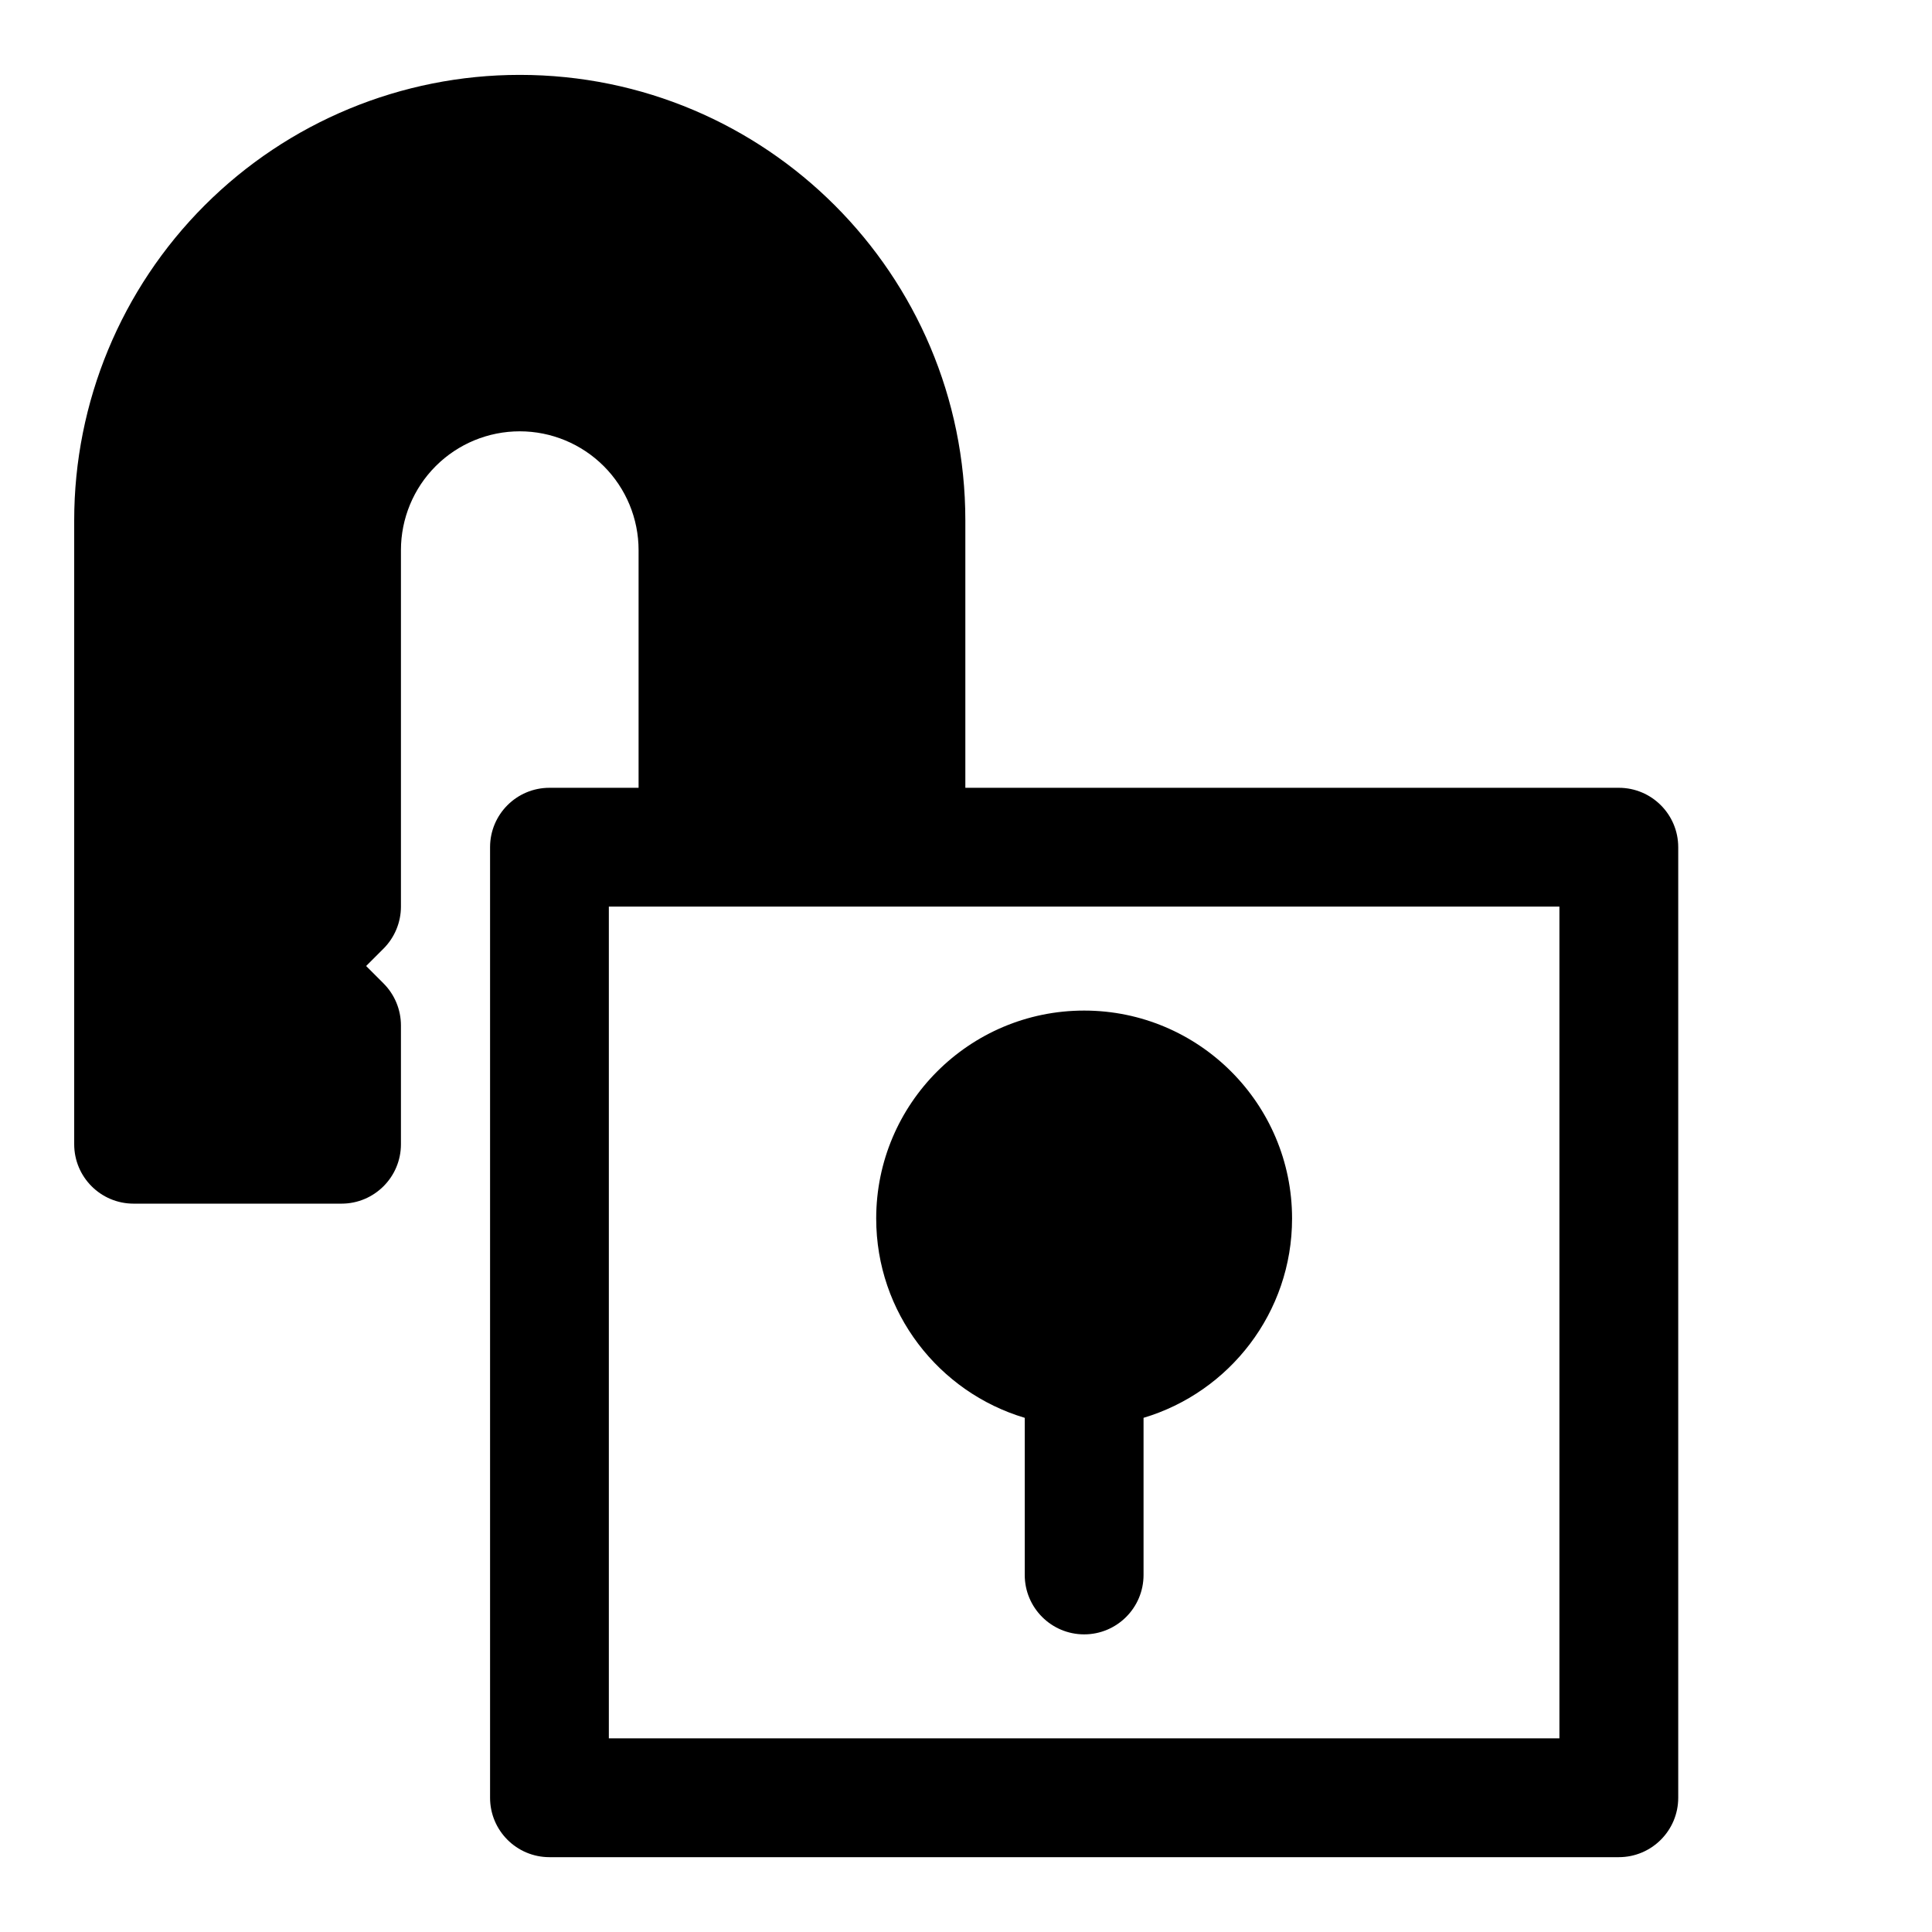
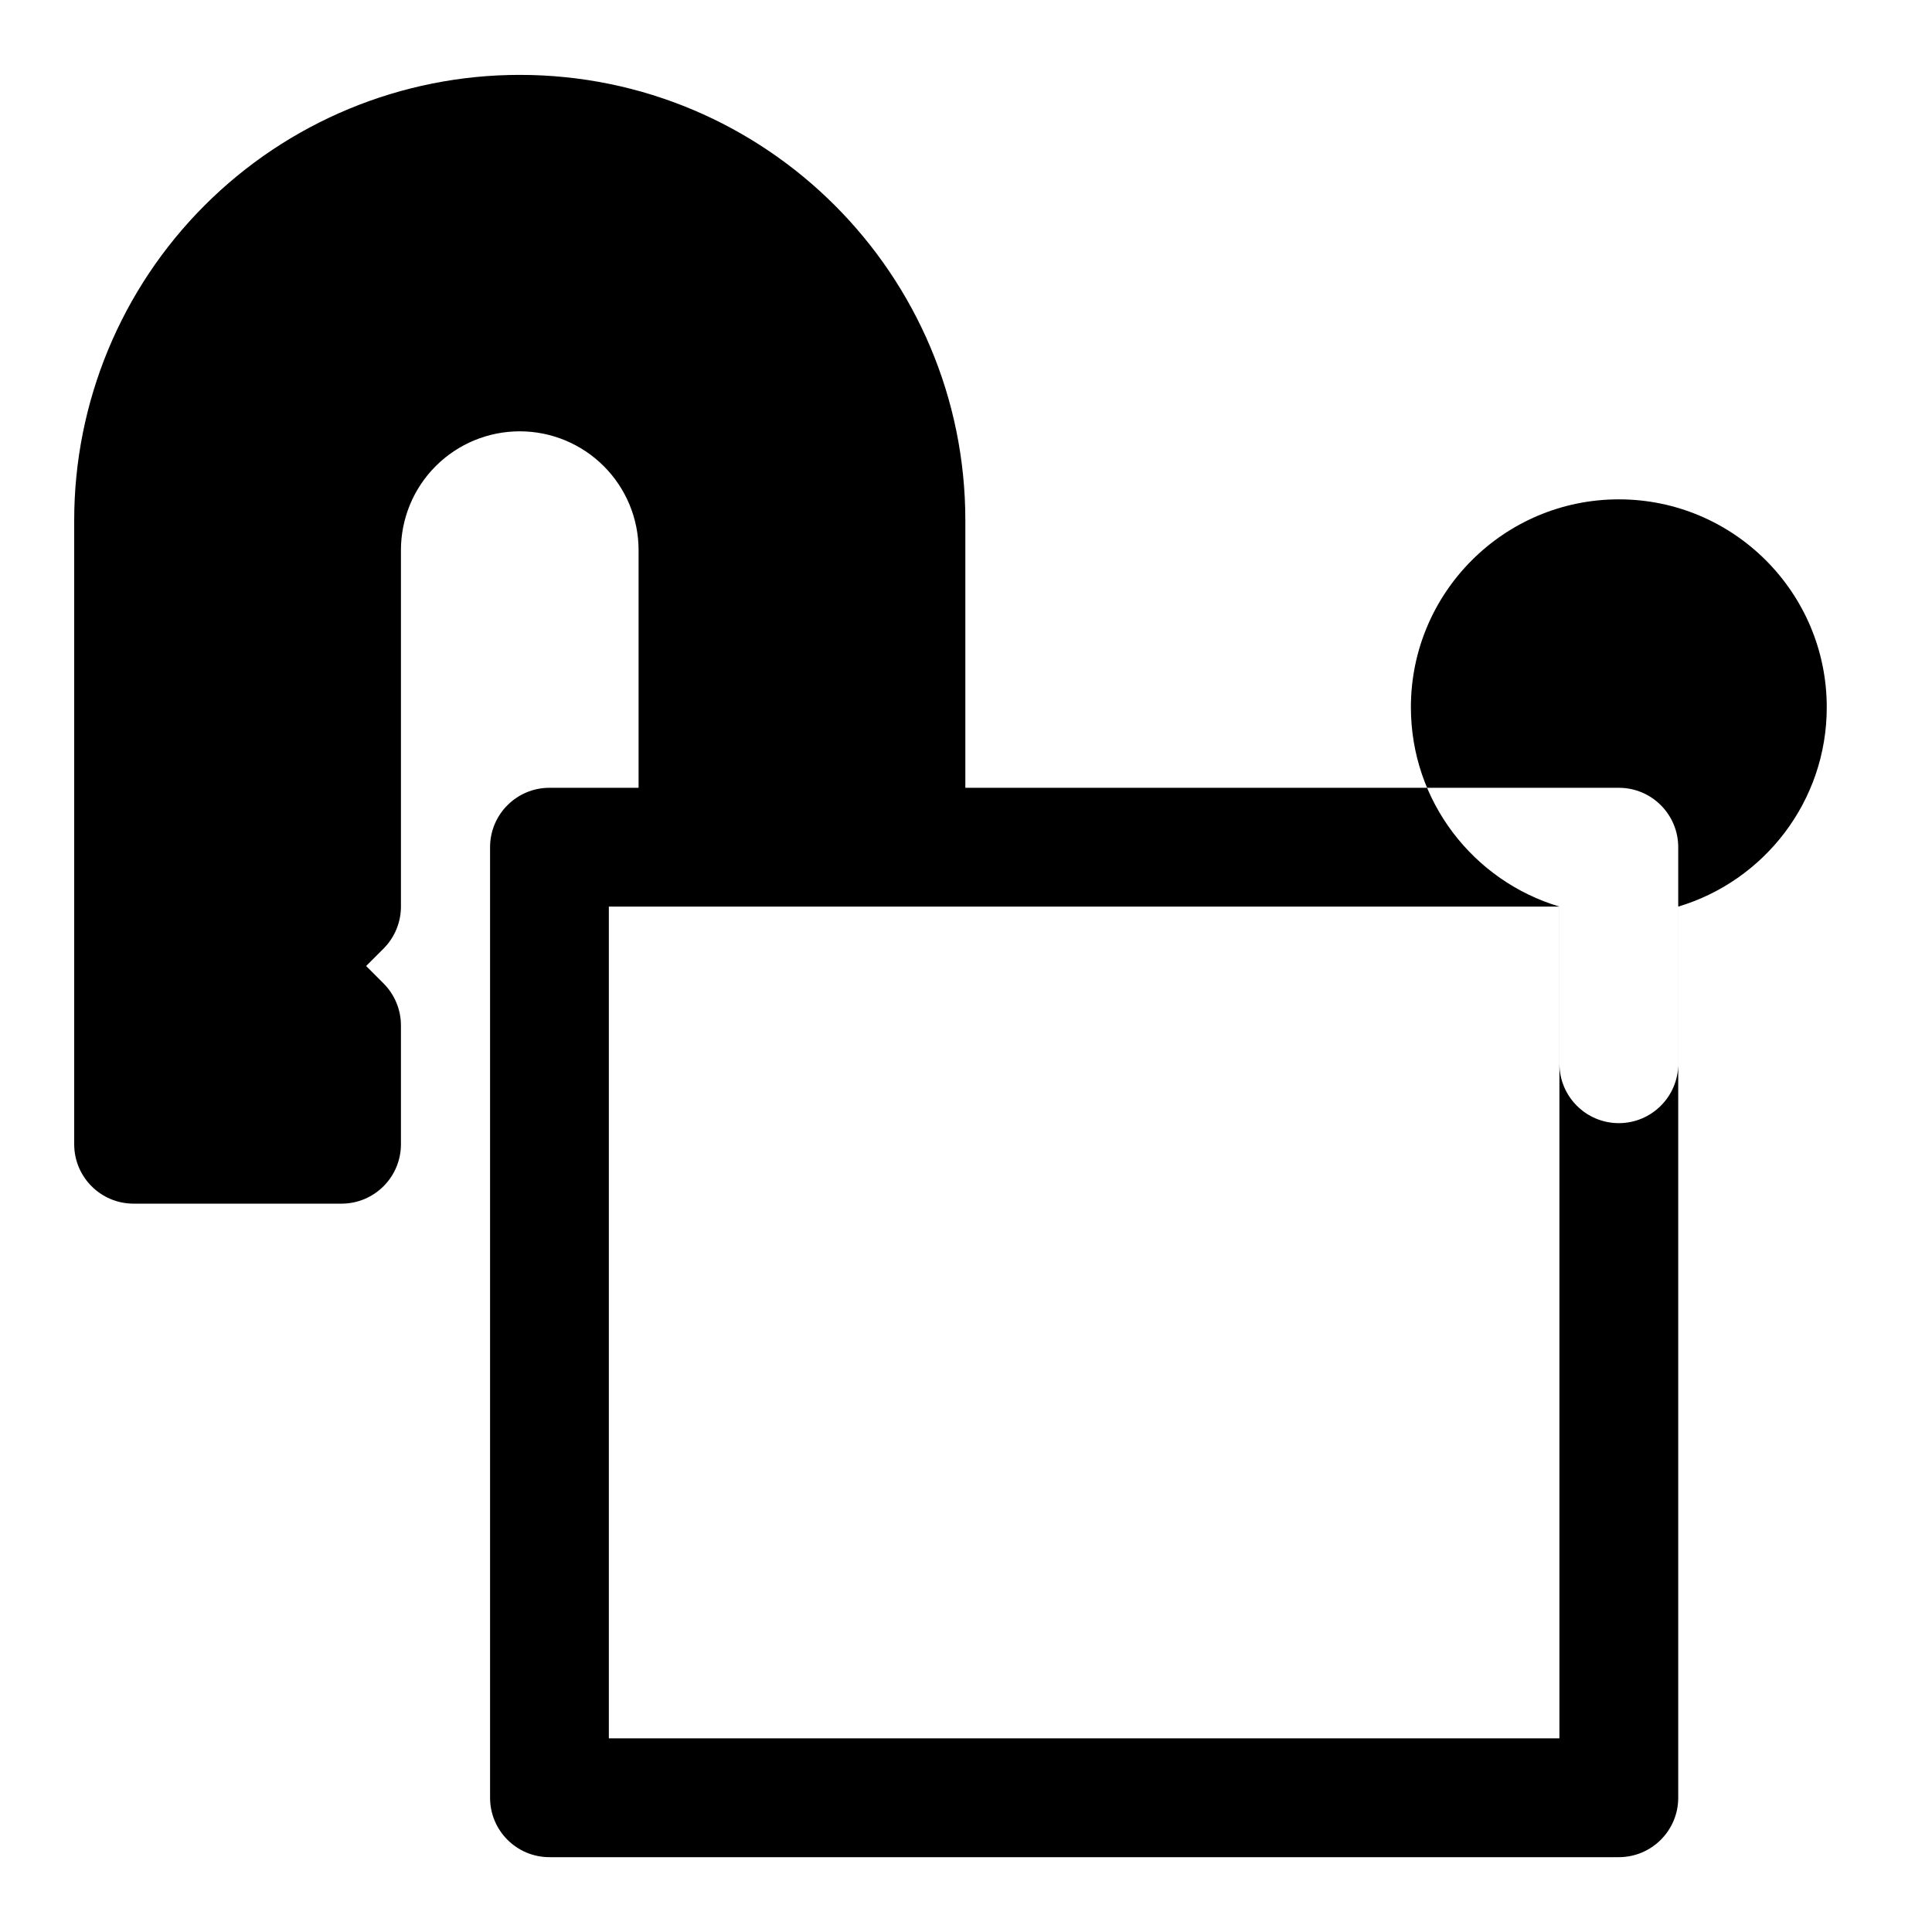
<svg xmlns="http://www.w3.org/2000/svg" fill="#000000" width="800px" height="800px" version="1.1" viewBox="144 144 512 512">
-   <path d="m313.23 352.77v-62.977c0-8.344-3.32-16.359-9.227-22.262-5.902-5.902-13.918-9.227-22.262-9.227-8.359 0-16.375 3.32-22.277 9.227-5.902 5.902-9.211 13.918-9.211 22.262v94.465c0 4.172-1.668 8.188-4.613 11.133l-4.613 4.613 4.613 4.613c2.945 2.945 4.613 6.957 4.613 11.133v31.488c0 8.691-7.055 15.742-15.742 15.742h-55.105c-8.707 0-15.742-7.055-15.742-15.742v-165.34c0-31.316 12.438-61.34 34.574-83.477 22.137-22.137 52.16-34.574 83.477-34.574h0.031c65.211 0 118.08 52.867 118.08 118.08v70.848h173.18c8.691 0 15.742 7.055 15.742 15.742v251.91c0 8.691-7.055 15.742-15.742 15.742h-283.39c-8.707 0-15.742-7.055-15.742-15.742v-251.91c0-8.691 7.039-15.742 15.742-15.742h23.617zm244.03 31.488h-251.91v220.42h251.91zm-141.7 135.48c-22.766-6.785-39.359-27.883-39.359-52.82 0-30.418 24.688-55.105 55.105-55.105 30.402 0 55.105 24.688 55.105 55.105 0 24.938-16.609 46.035-39.359 52.82v41.645c0 8.691-7.055 15.742-15.742 15.742-8.691 0-15.742-7.055-15.742-15.742v-41.645z" fill-rule="evenodd" />
+   <path d="m313.23 352.77v-62.977c0-8.344-3.32-16.359-9.227-22.262-5.902-5.902-13.918-9.227-22.262-9.227-8.359 0-16.375 3.32-22.277 9.227-5.902 5.902-9.211 13.918-9.211 22.262v94.465c0 4.172-1.668 8.188-4.613 11.133l-4.613 4.613 4.613 4.613c2.945 2.945 4.613 6.957 4.613 11.133v31.488c0 8.691-7.055 15.742-15.742 15.742h-55.105c-8.707 0-15.742-7.055-15.742-15.742v-165.34c0-31.316 12.438-61.34 34.574-83.477 22.137-22.137 52.16-34.574 83.477-34.574h0.031c65.211 0 118.08 52.867 118.08 118.08v70.848h173.18c8.691 0 15.742 7.055 15.742 15.742v251.91c0 8.691-7.055 15.742-15.742 15.742h-283.39c-8.707 0-15.742-7.055-15.742-15.742v-251.91c0-8.691 7.039-15.742 15.742-15.742h23.617zm244.03 31.488h-251.91v220.42h251.91zc-22.766-6.785-39.359-27.883-39.359-52.82 0-30.418 24.688-55.105 55.105-55.105 30.402 0 55.105 24.688 55.105 55.105 0 24.938-16.609 46.035-39.359 52.82v41.645c0 8.691-7.055 15.742-15.742 15.742-8.691 0-15.742-7.055-15.742-15.742v-41.645z" fill-rule="evenodd" />
</svg>